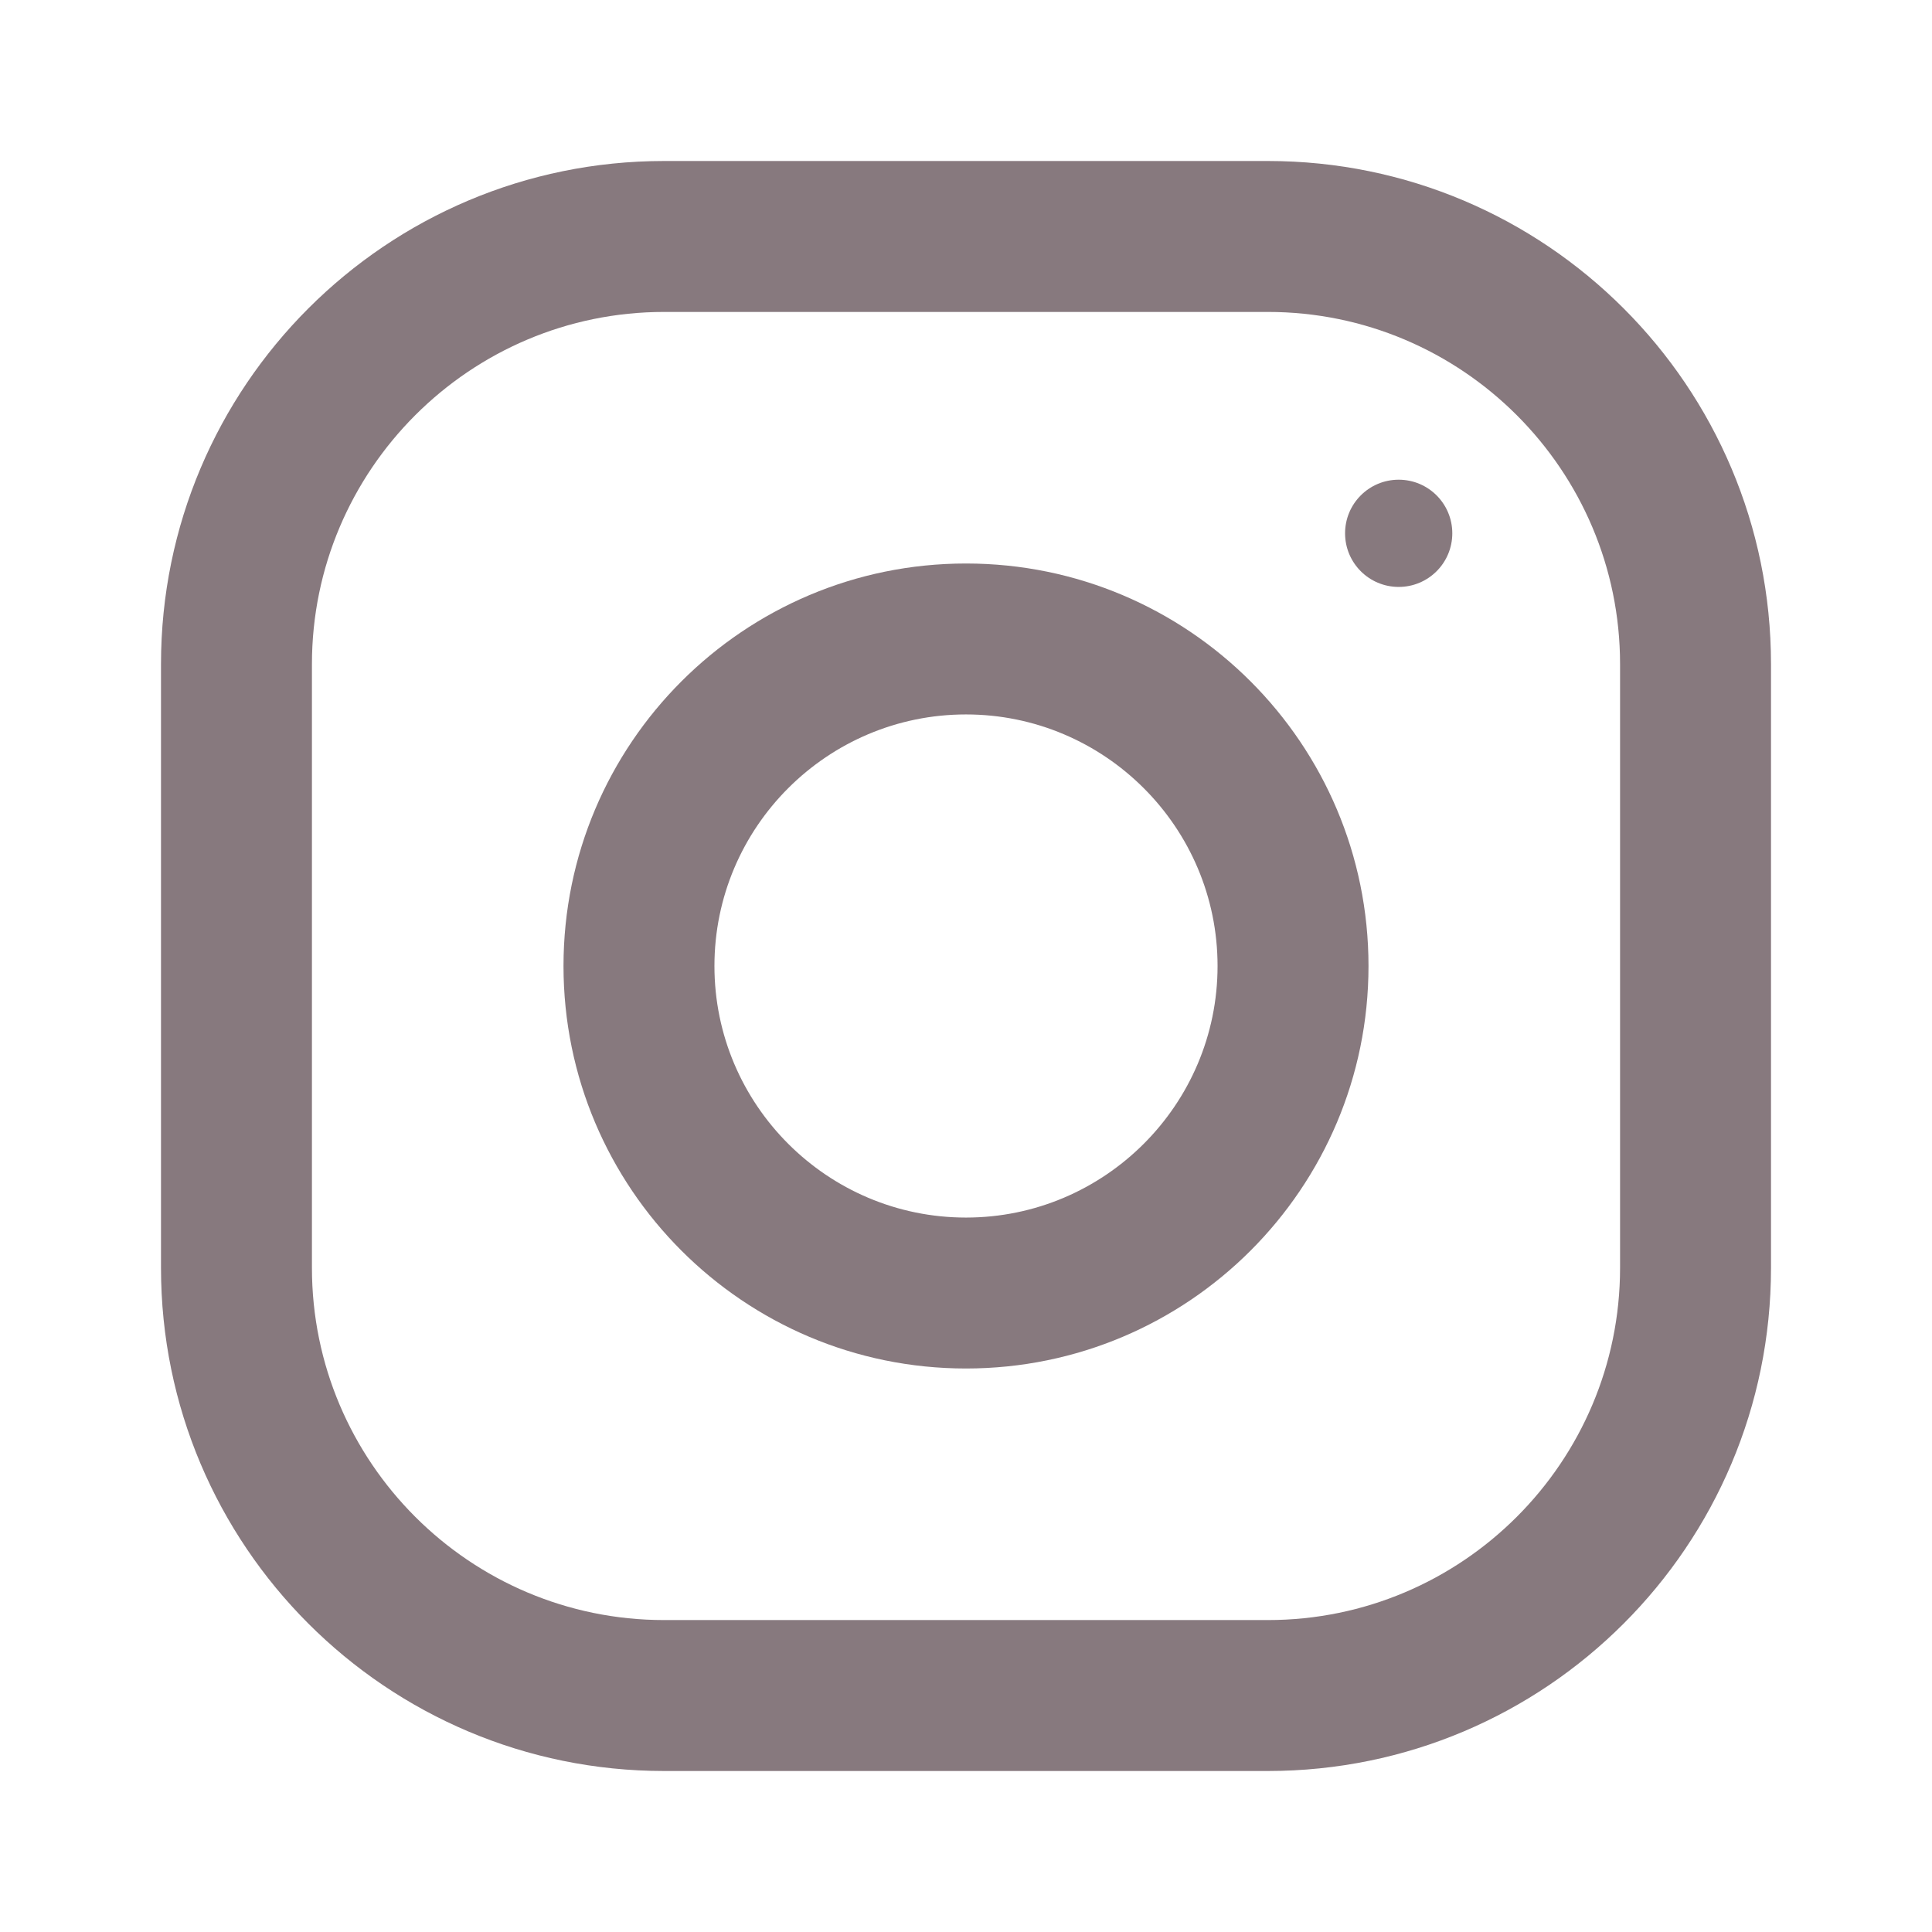
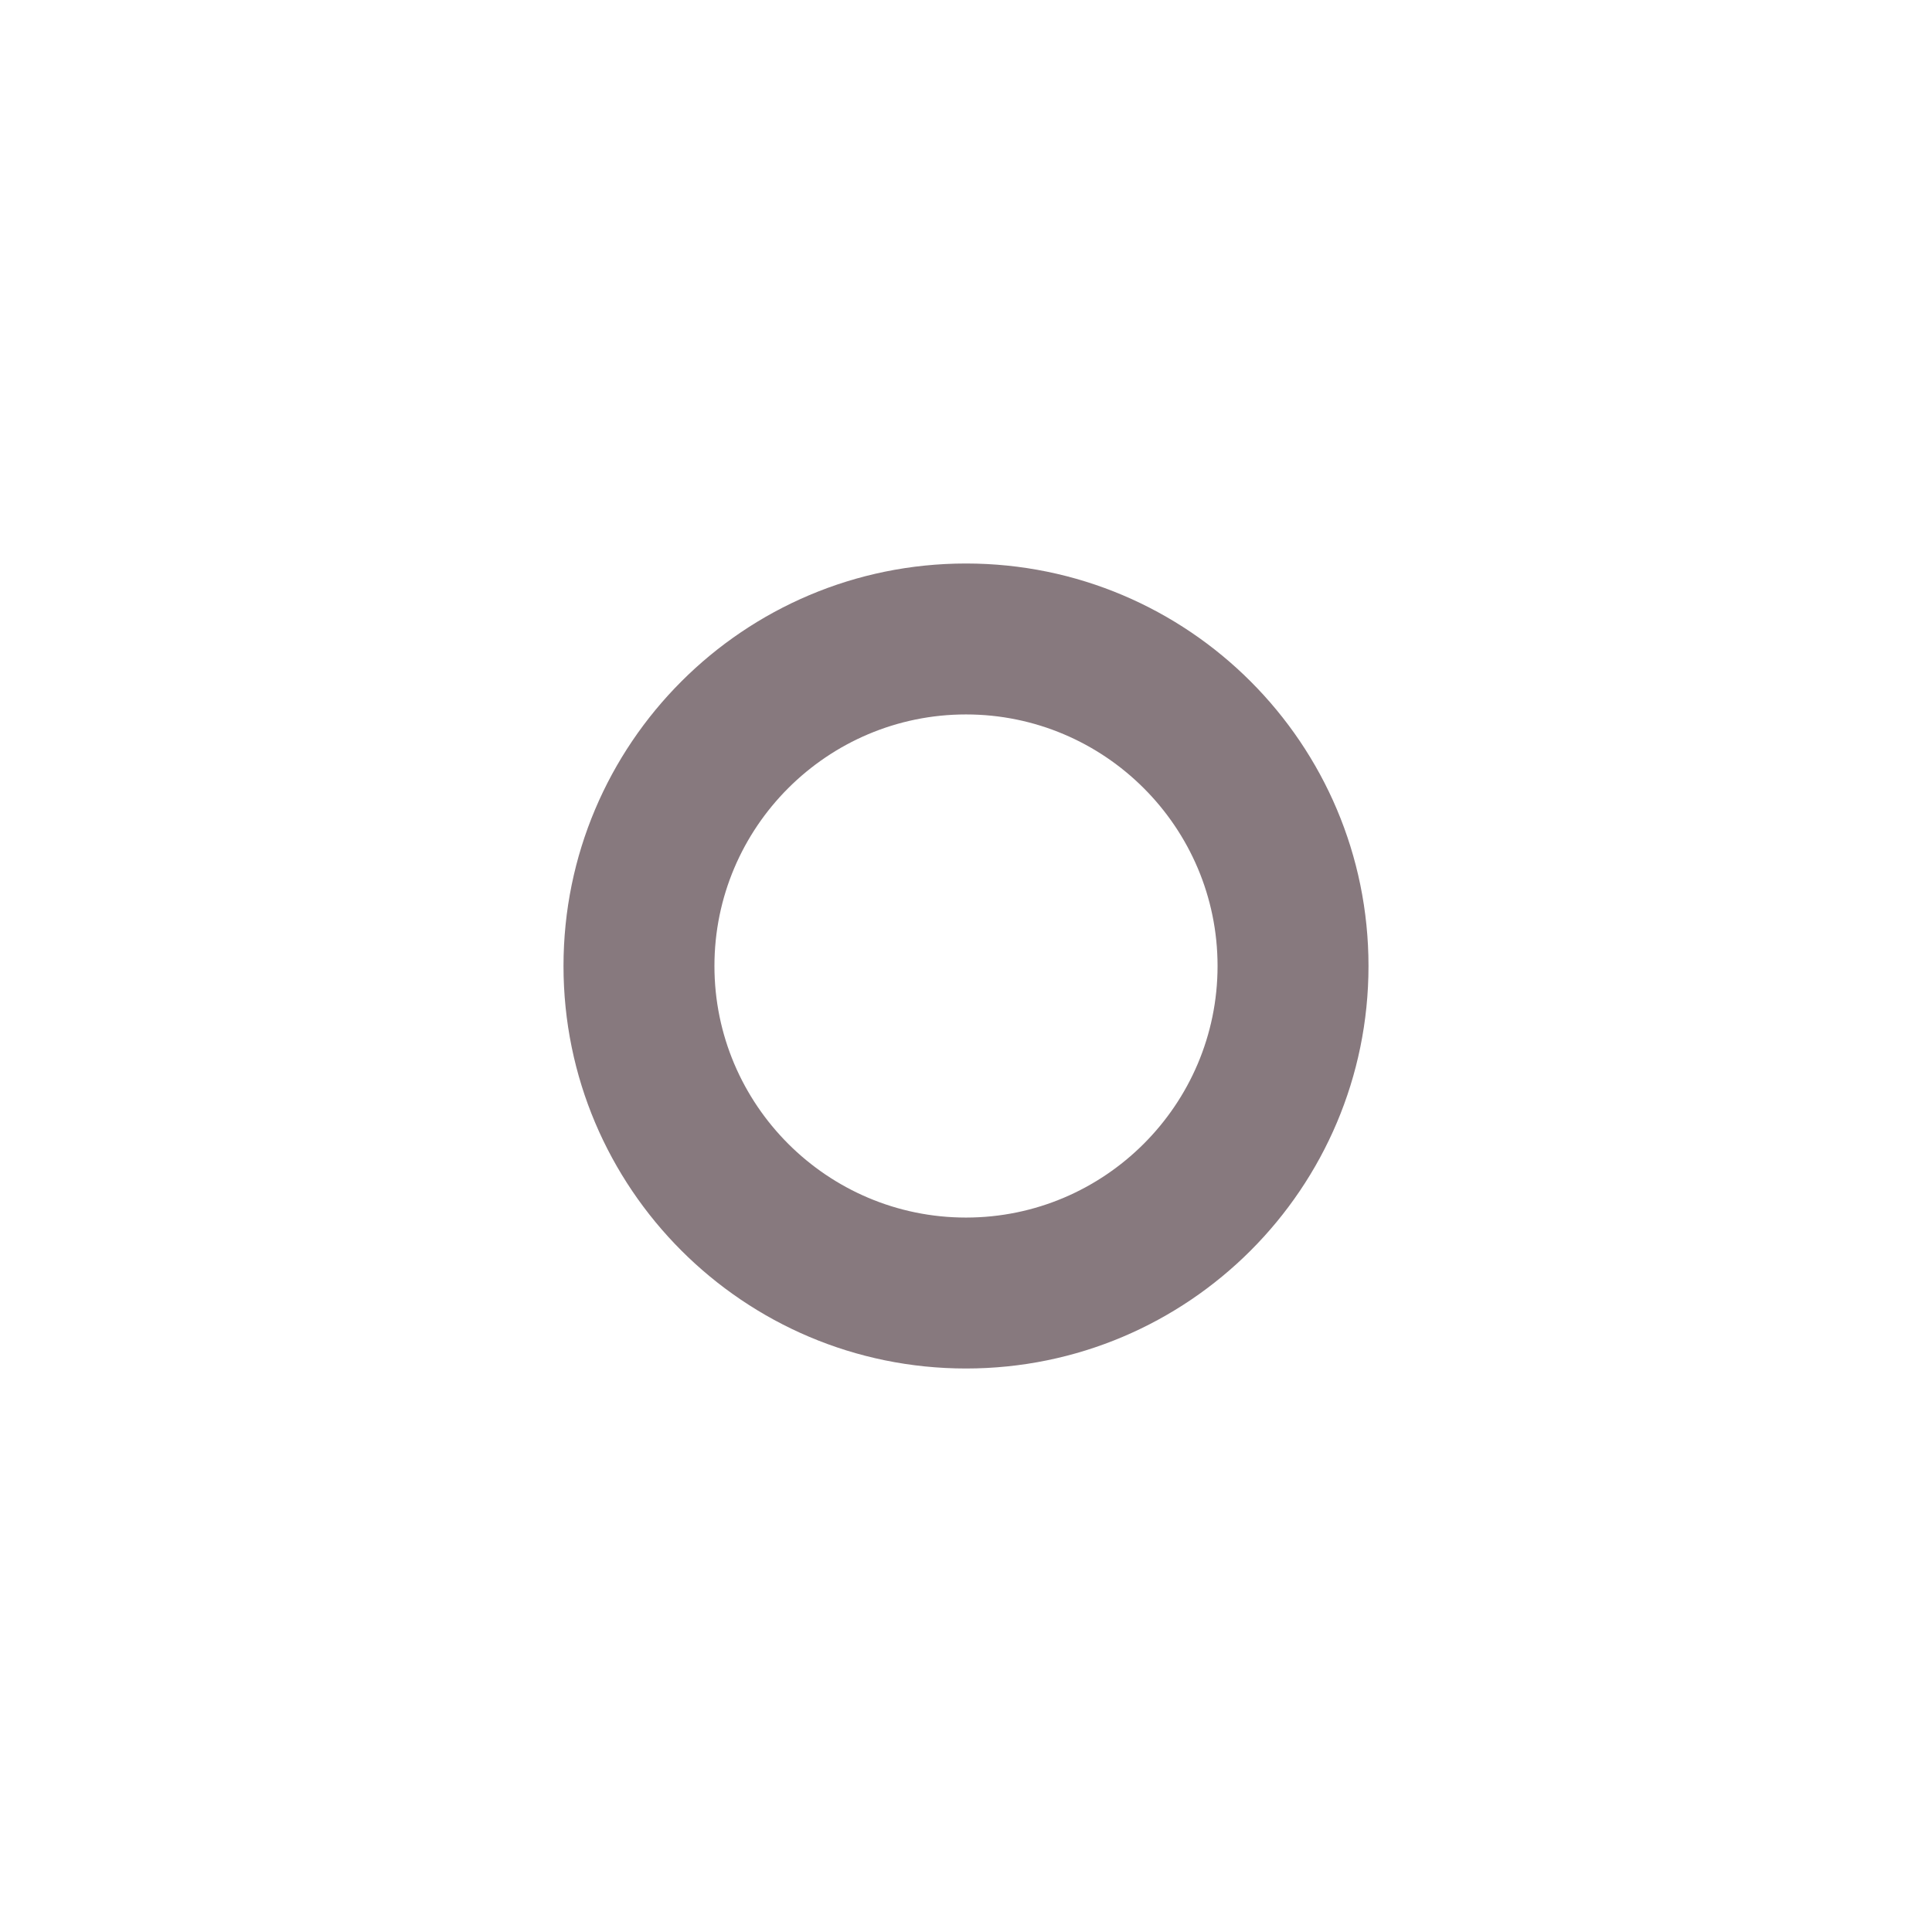
<svg xmlns="http://www.w3.org/2000/svg" width="24" height="24" viewBox="0 0 24 24" fill="none">
  <g opacity="0.8">
-     <path d="M15.75 2H8.25C4.799 2 2 4.799 2 8.25V15.75C2 19.201 4.799 22 8.25 22H15.75C19.201 22 22 19.201 22 15.75V8.25C22 4.799 19.201 2 15.75 2ZM20.125 15.75C20.125 18.163 18.163 20.125 15.75 20.125H8.25C5.838 20.125 3.875 18.163 3.875 15.75V8.25C3.875 5.838 5.838 3.875 8.25 3.875H15.75C18.163 3.875 20.125 5.838 20.125 8.25V15.75Z" fill="#69575E" />
-     <path d="M12 7C9.239 7 7 9.239 7 12C7 14.761 9.239 17 12 17C14.761 17 17 14.761 17 12C17 9.239 14.761 7 12 7ZM12 15.125C10.277 15.125 8.875 13.723 8.875 12C8.875 10.276 10.277 8.875 12 8.875C13.722 8.875 15.125 10.276 15.125 12C15.125 13.723 13.722 15.125 12 15.125Z" fill="#69575E" />
-     <path d="M17.375 7.291C17.743 7.291 18.041 6.993 18.041 6.625C18.041 6.257 17.743 5.959 17.375 5.959C17.007 5.959 16.709 6.257 16.709 6.625C16.709 6.993 17.007 7.291 17.375 7.291Z" fill="#69575E" />
+     <path d="M12 7C9.239 7 7 9.239 7 12C7 14.761 9.239 17 12 17C14.761 17 17 14.761 17 12C17 9.239 14.761 7 12 7M12 15.125C10.277 15.125 8.875 13.723 8.875 12C8.875 10.276 10.277 8.875 12 8.875C13.722 8.875 15.125 10.276 15.125 12C15.125 13.723 13.722 15.125 12 15.125Z" fill="#69575E" />
  </g>
</svg>